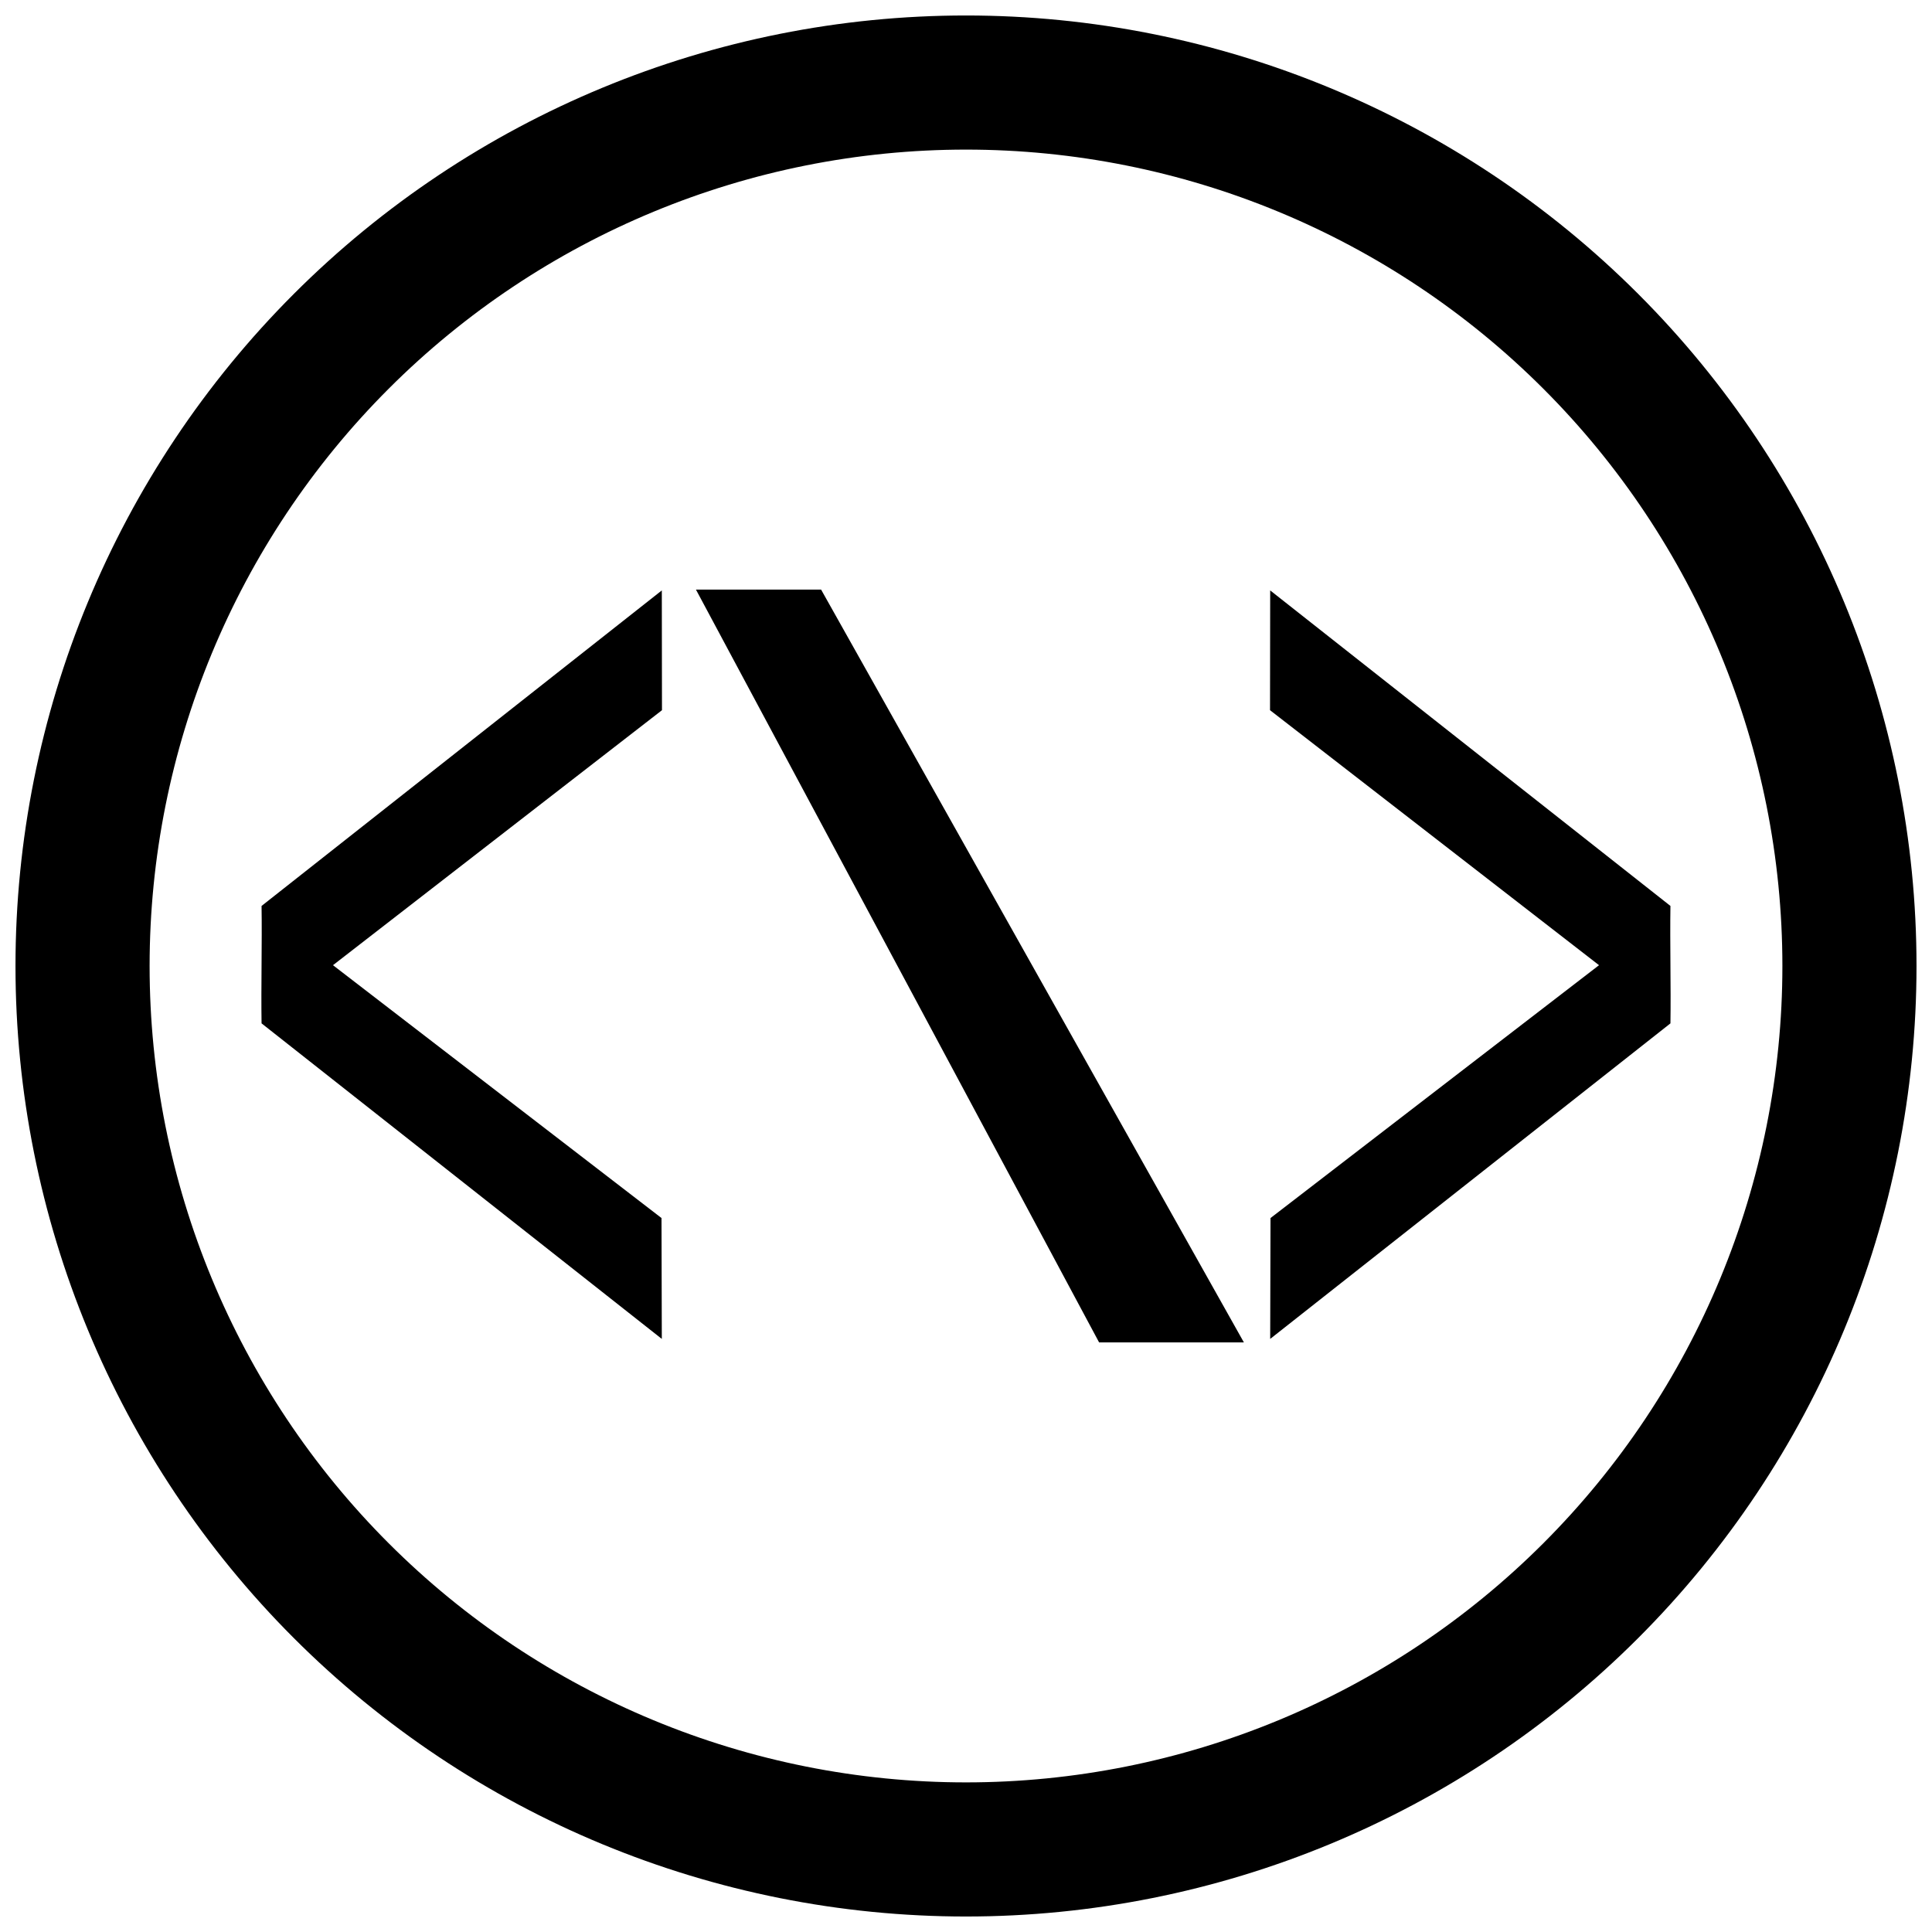
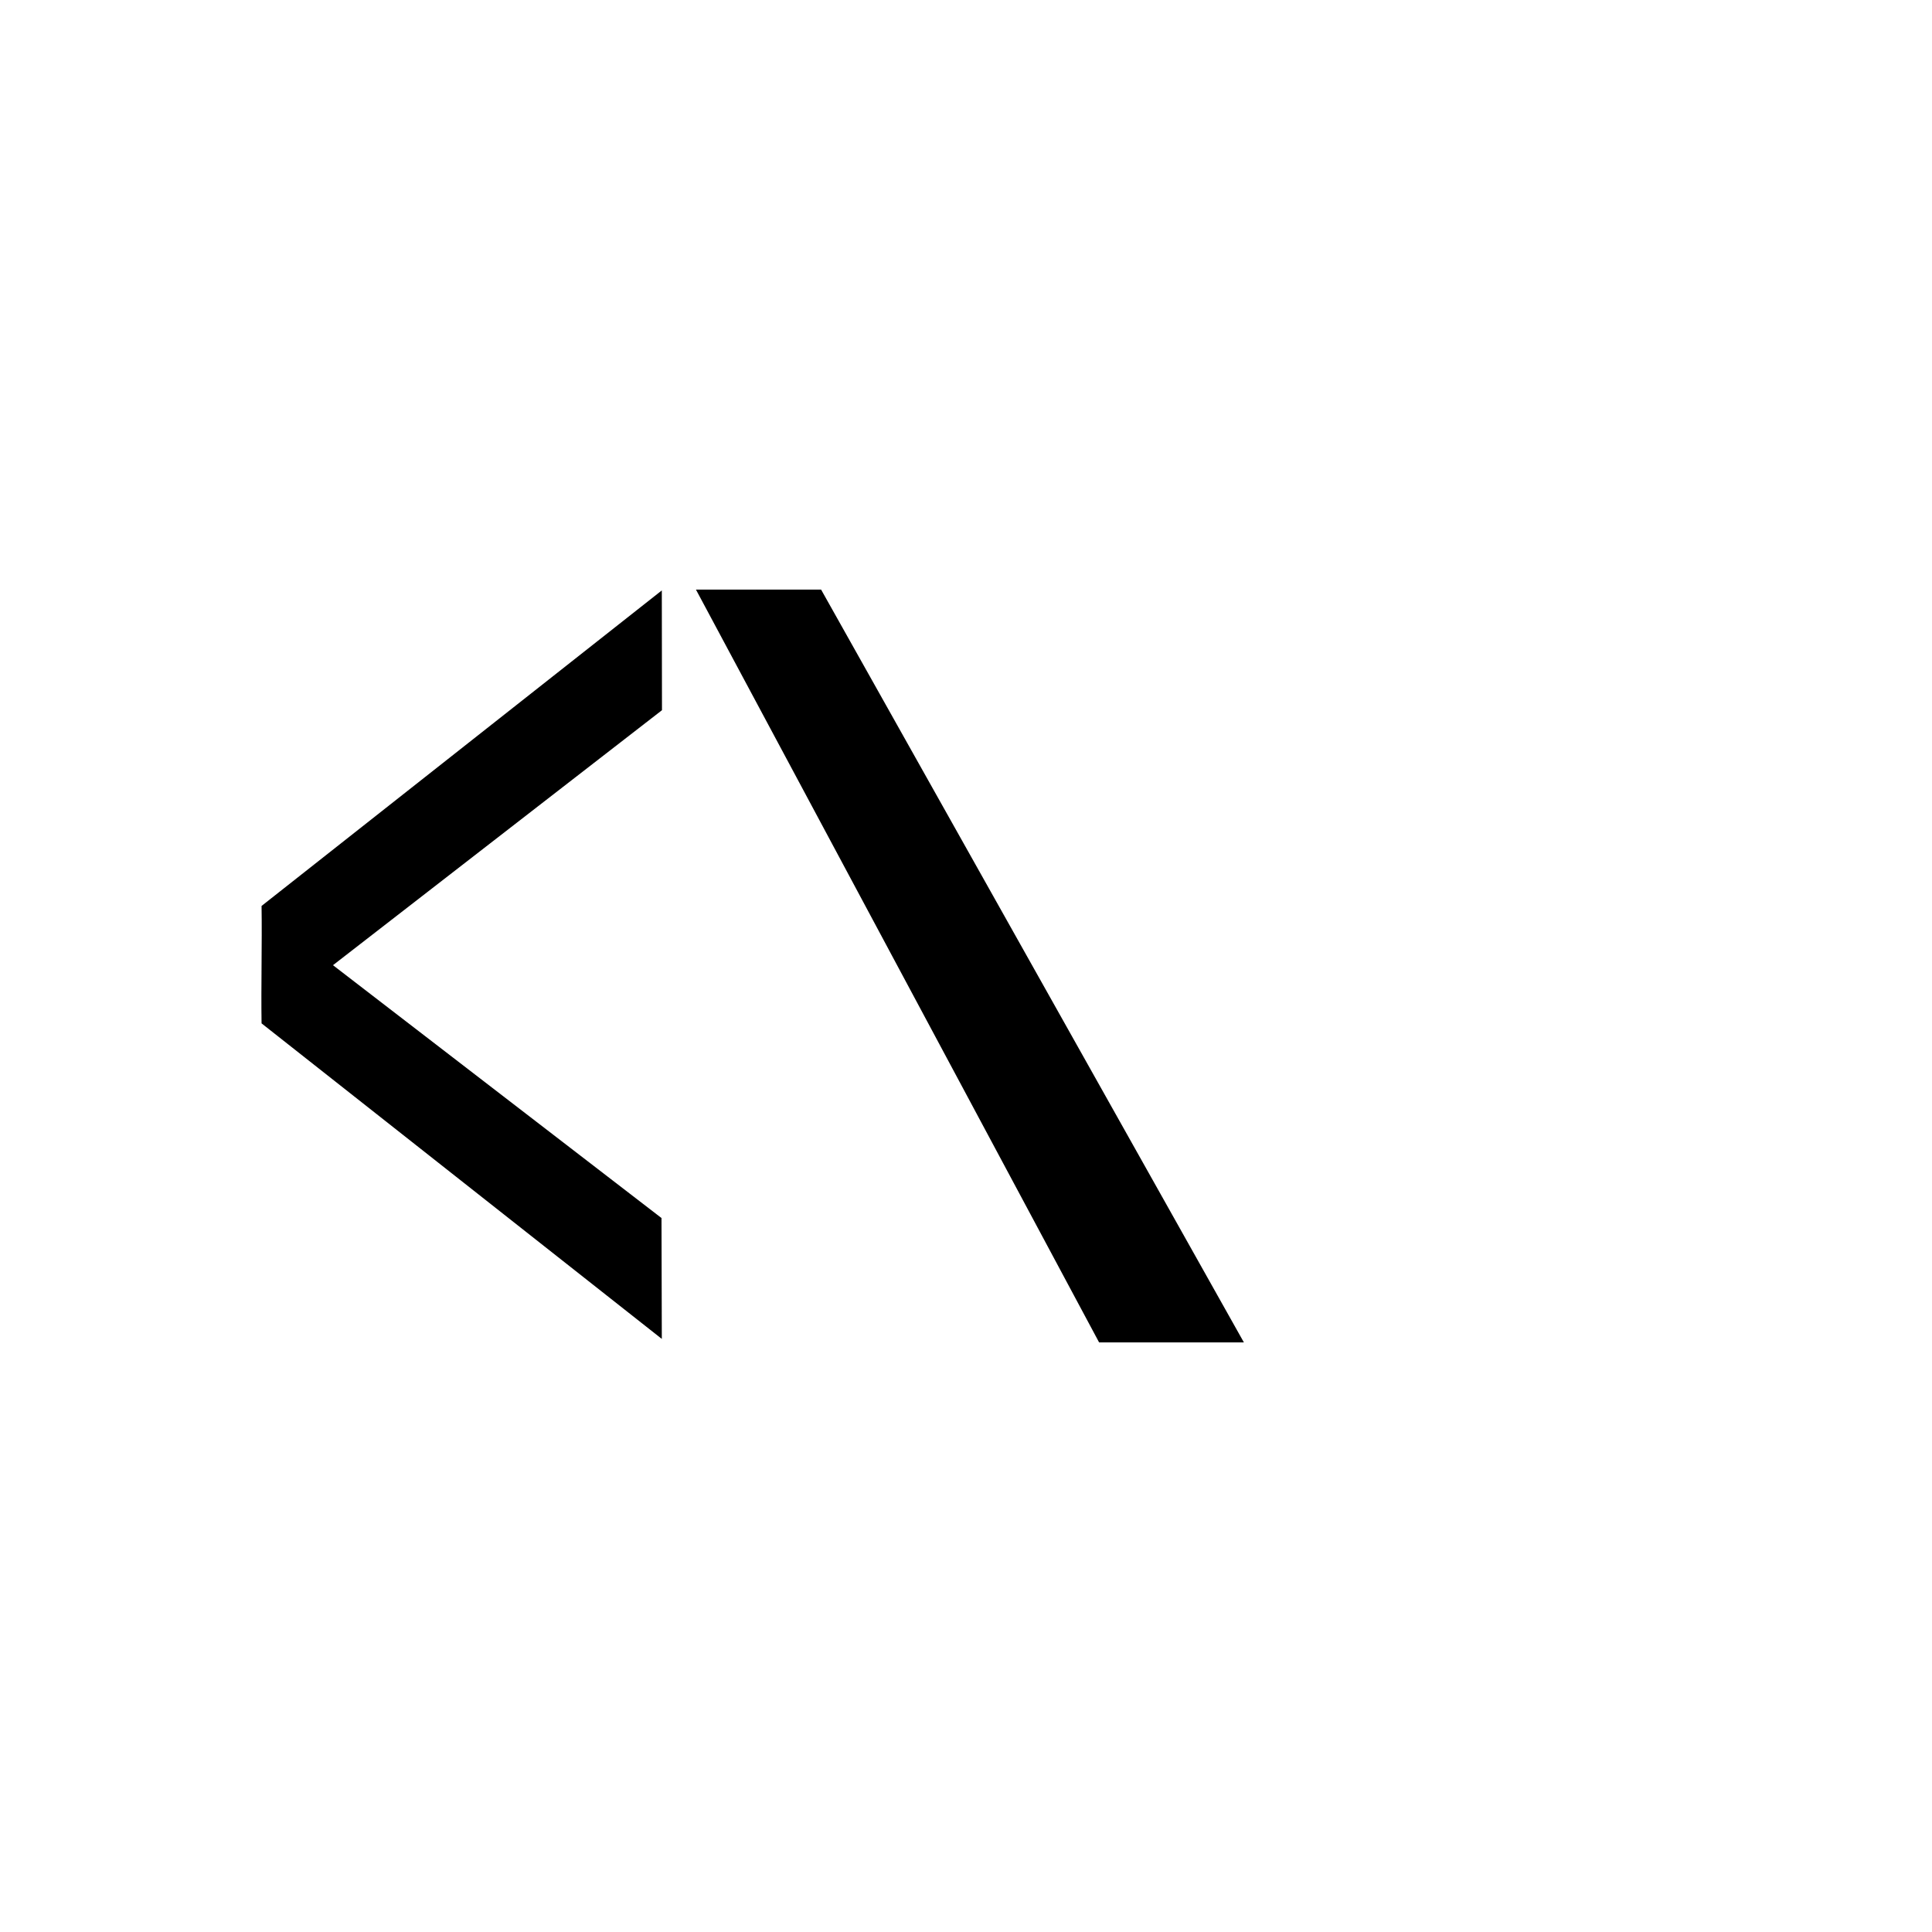
<svg xmlns="http://www.w3.org/2000/svg" width="800px" height="800px" version="1.1" viewBox="144 144 512 512">
  <defs>
    <clipPath id="a">
      <path d="m148.09 148.09h503.81v503.81h-503.81z" />
    </clipPath>
  </defs>
  <g clip-path="url(#a)">
-     <path transform="matrix(13.755 0 0 13.755 400 401.14)" d="m17.021-0.083c0 4.514-1.793 8.844-4.985 12.036-3.192 3.192-7.521 4.985-12.036 4.985-4.514 0-8.844-1.793-12.036-4.985-3.192-3.192-4.985-7.521-4.985-12.036 0-4.514 1.793-8.844 4.985-12.036 3.192-3.192 7.521-4.985 12.036-4.985 4.514 0 8.844 1.793 12.036 4.985 3.192 3.192 4.985 7.521 4.985 12.036z" fill="none" stroke="#000000" stroke-width="2.584" />
-   </g>
-   <path d="m480.57 332.21 0.043-31.742 106.07 83.617c-0.152 9.871 0.152 21.25 0 31.121l-106.07 83.621 0.086-32.031 87.059-67.008z" />
+     </g>
  <path d="m319.43 332.21-0.043-31.742-106.07 83.617c0.152 9.871-0.152 21.25 0 31.121l106.07 83.621-0.082-32.031-87.062-67.008z" />
  <path d="m361.6 300.25h-33.168l106.84 199.5h38.371" />
</svg>